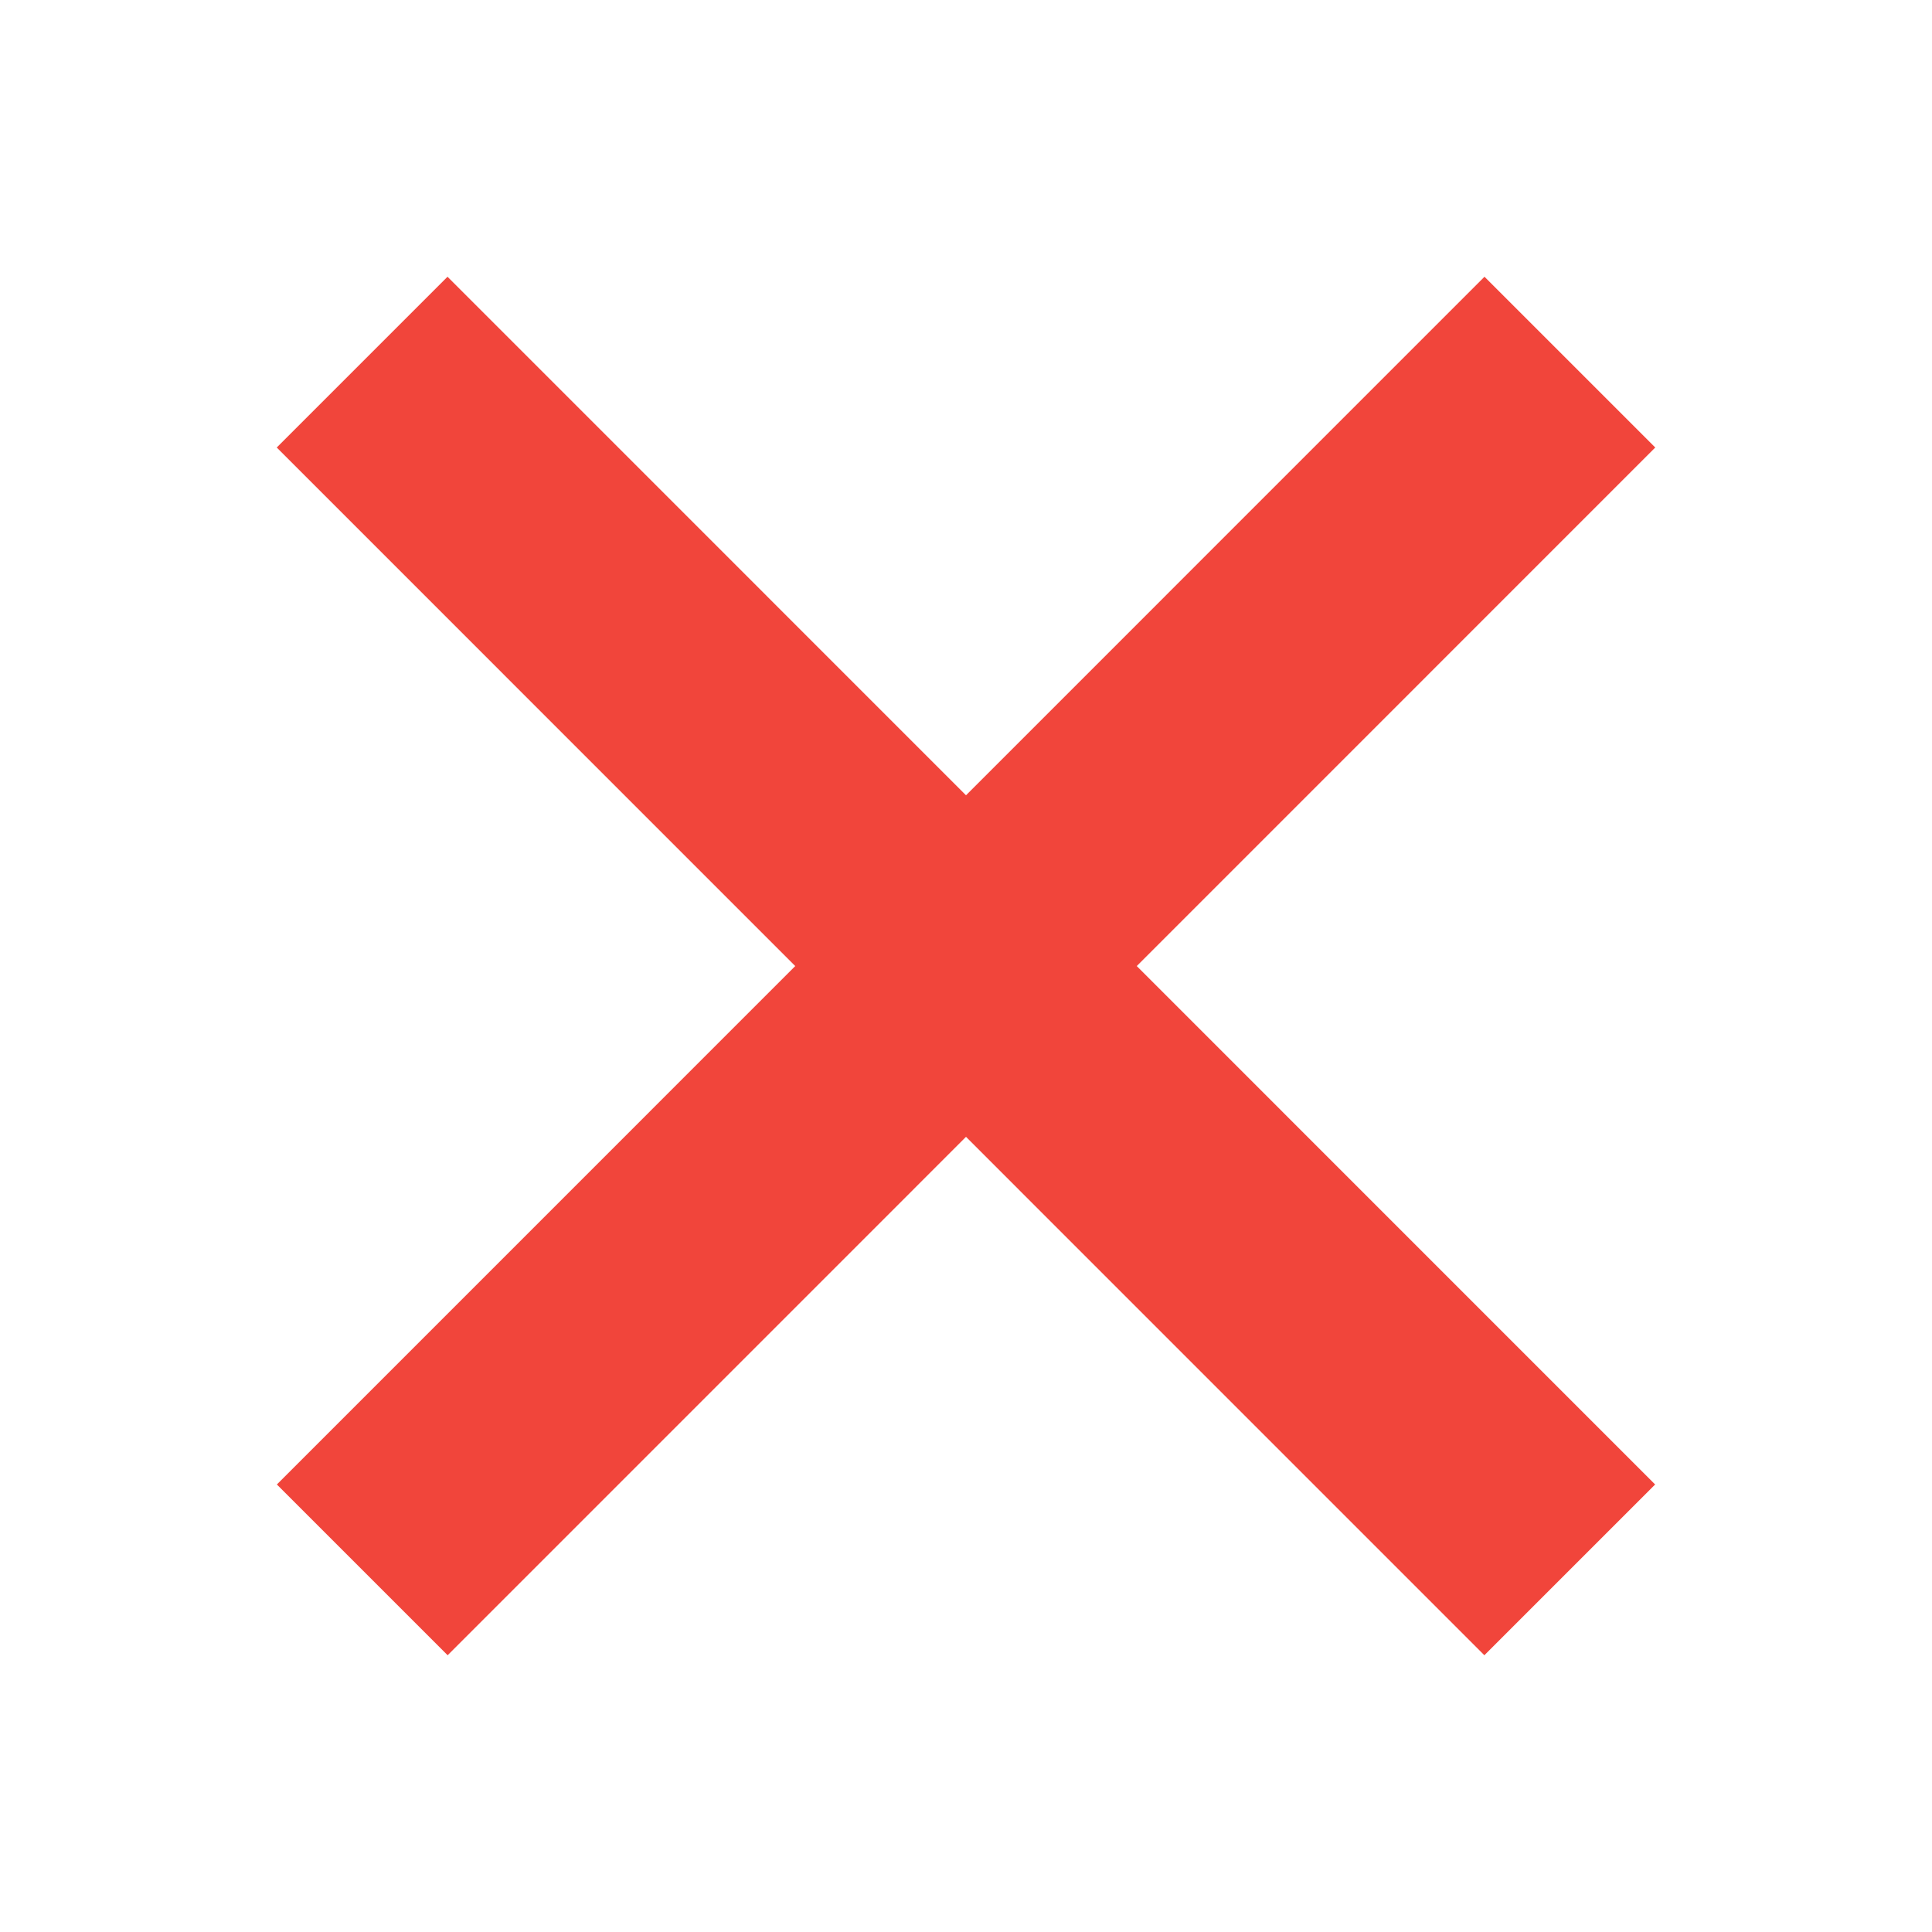
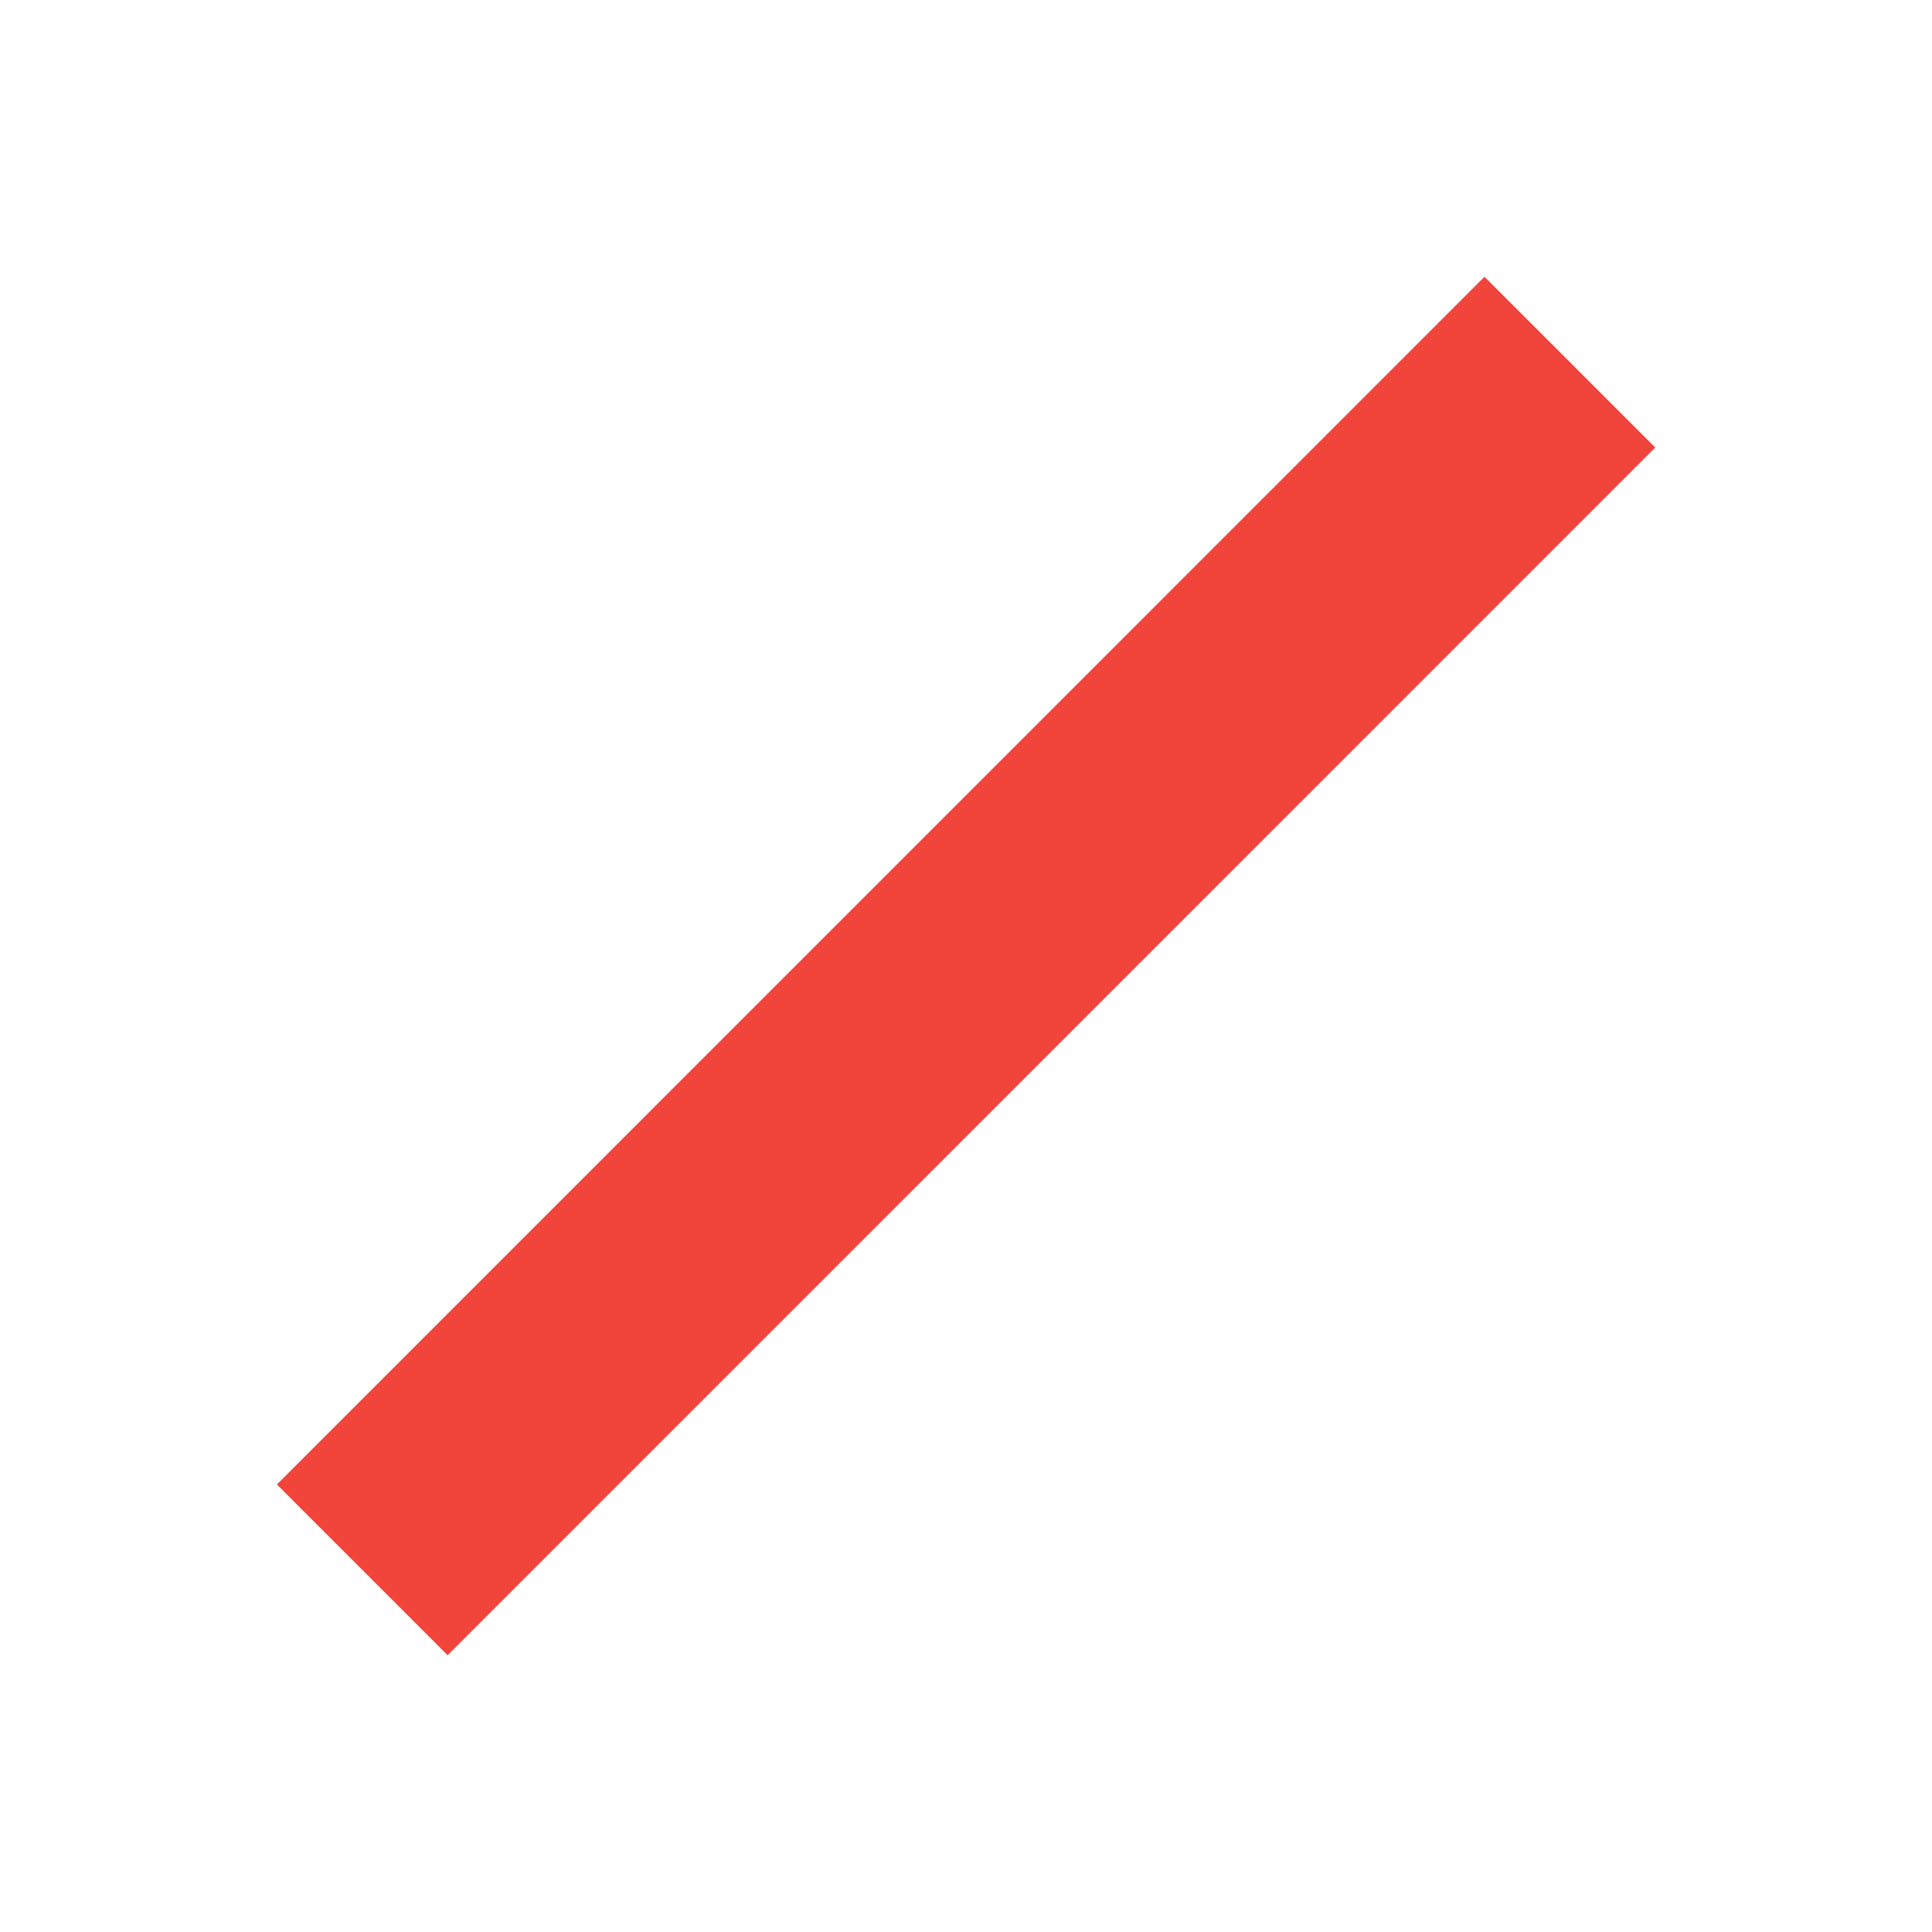
<svg xmlns="http://www.w3.org/2000/svg" width="16" height="16" viewBox="0 0 16 16" fill="none">
  <path d="M3 13.001L13.001 2.999" stroke="#F1453B" stroke-width="2" />
-   <path d="M13 13.001L2.999 2.999" stroke="#F1453B" stroke-width="2" />
</svg>